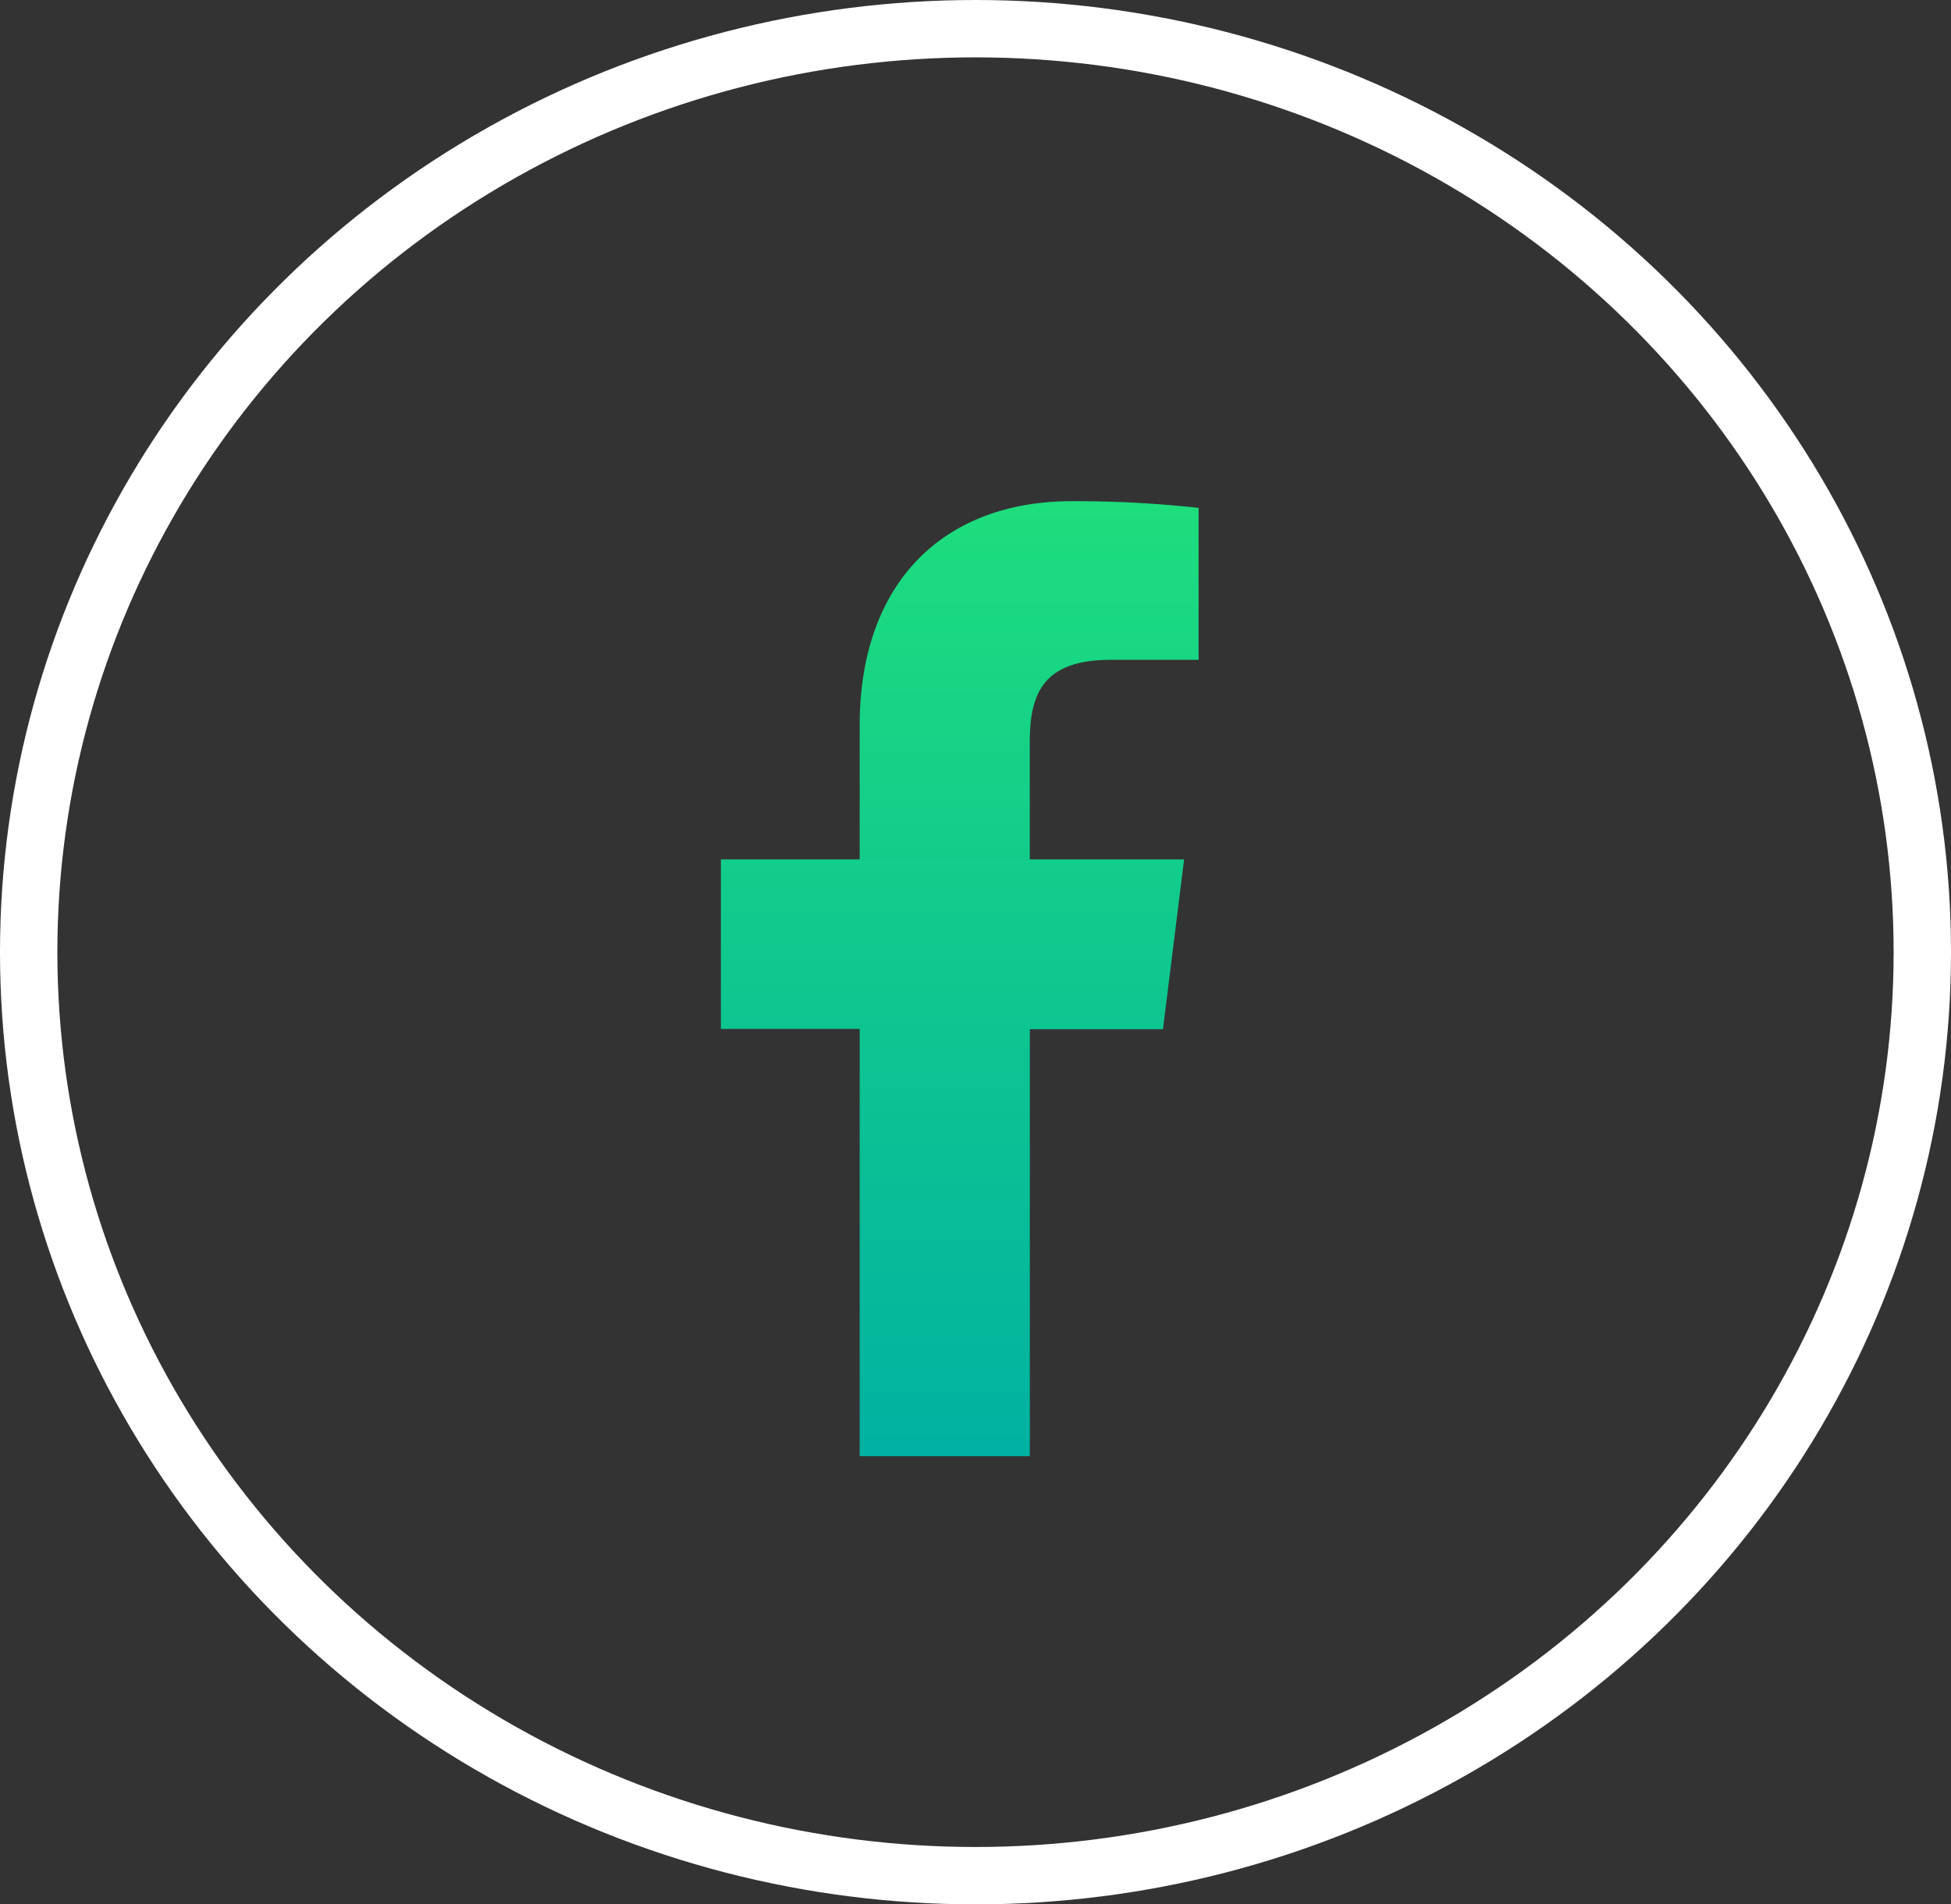
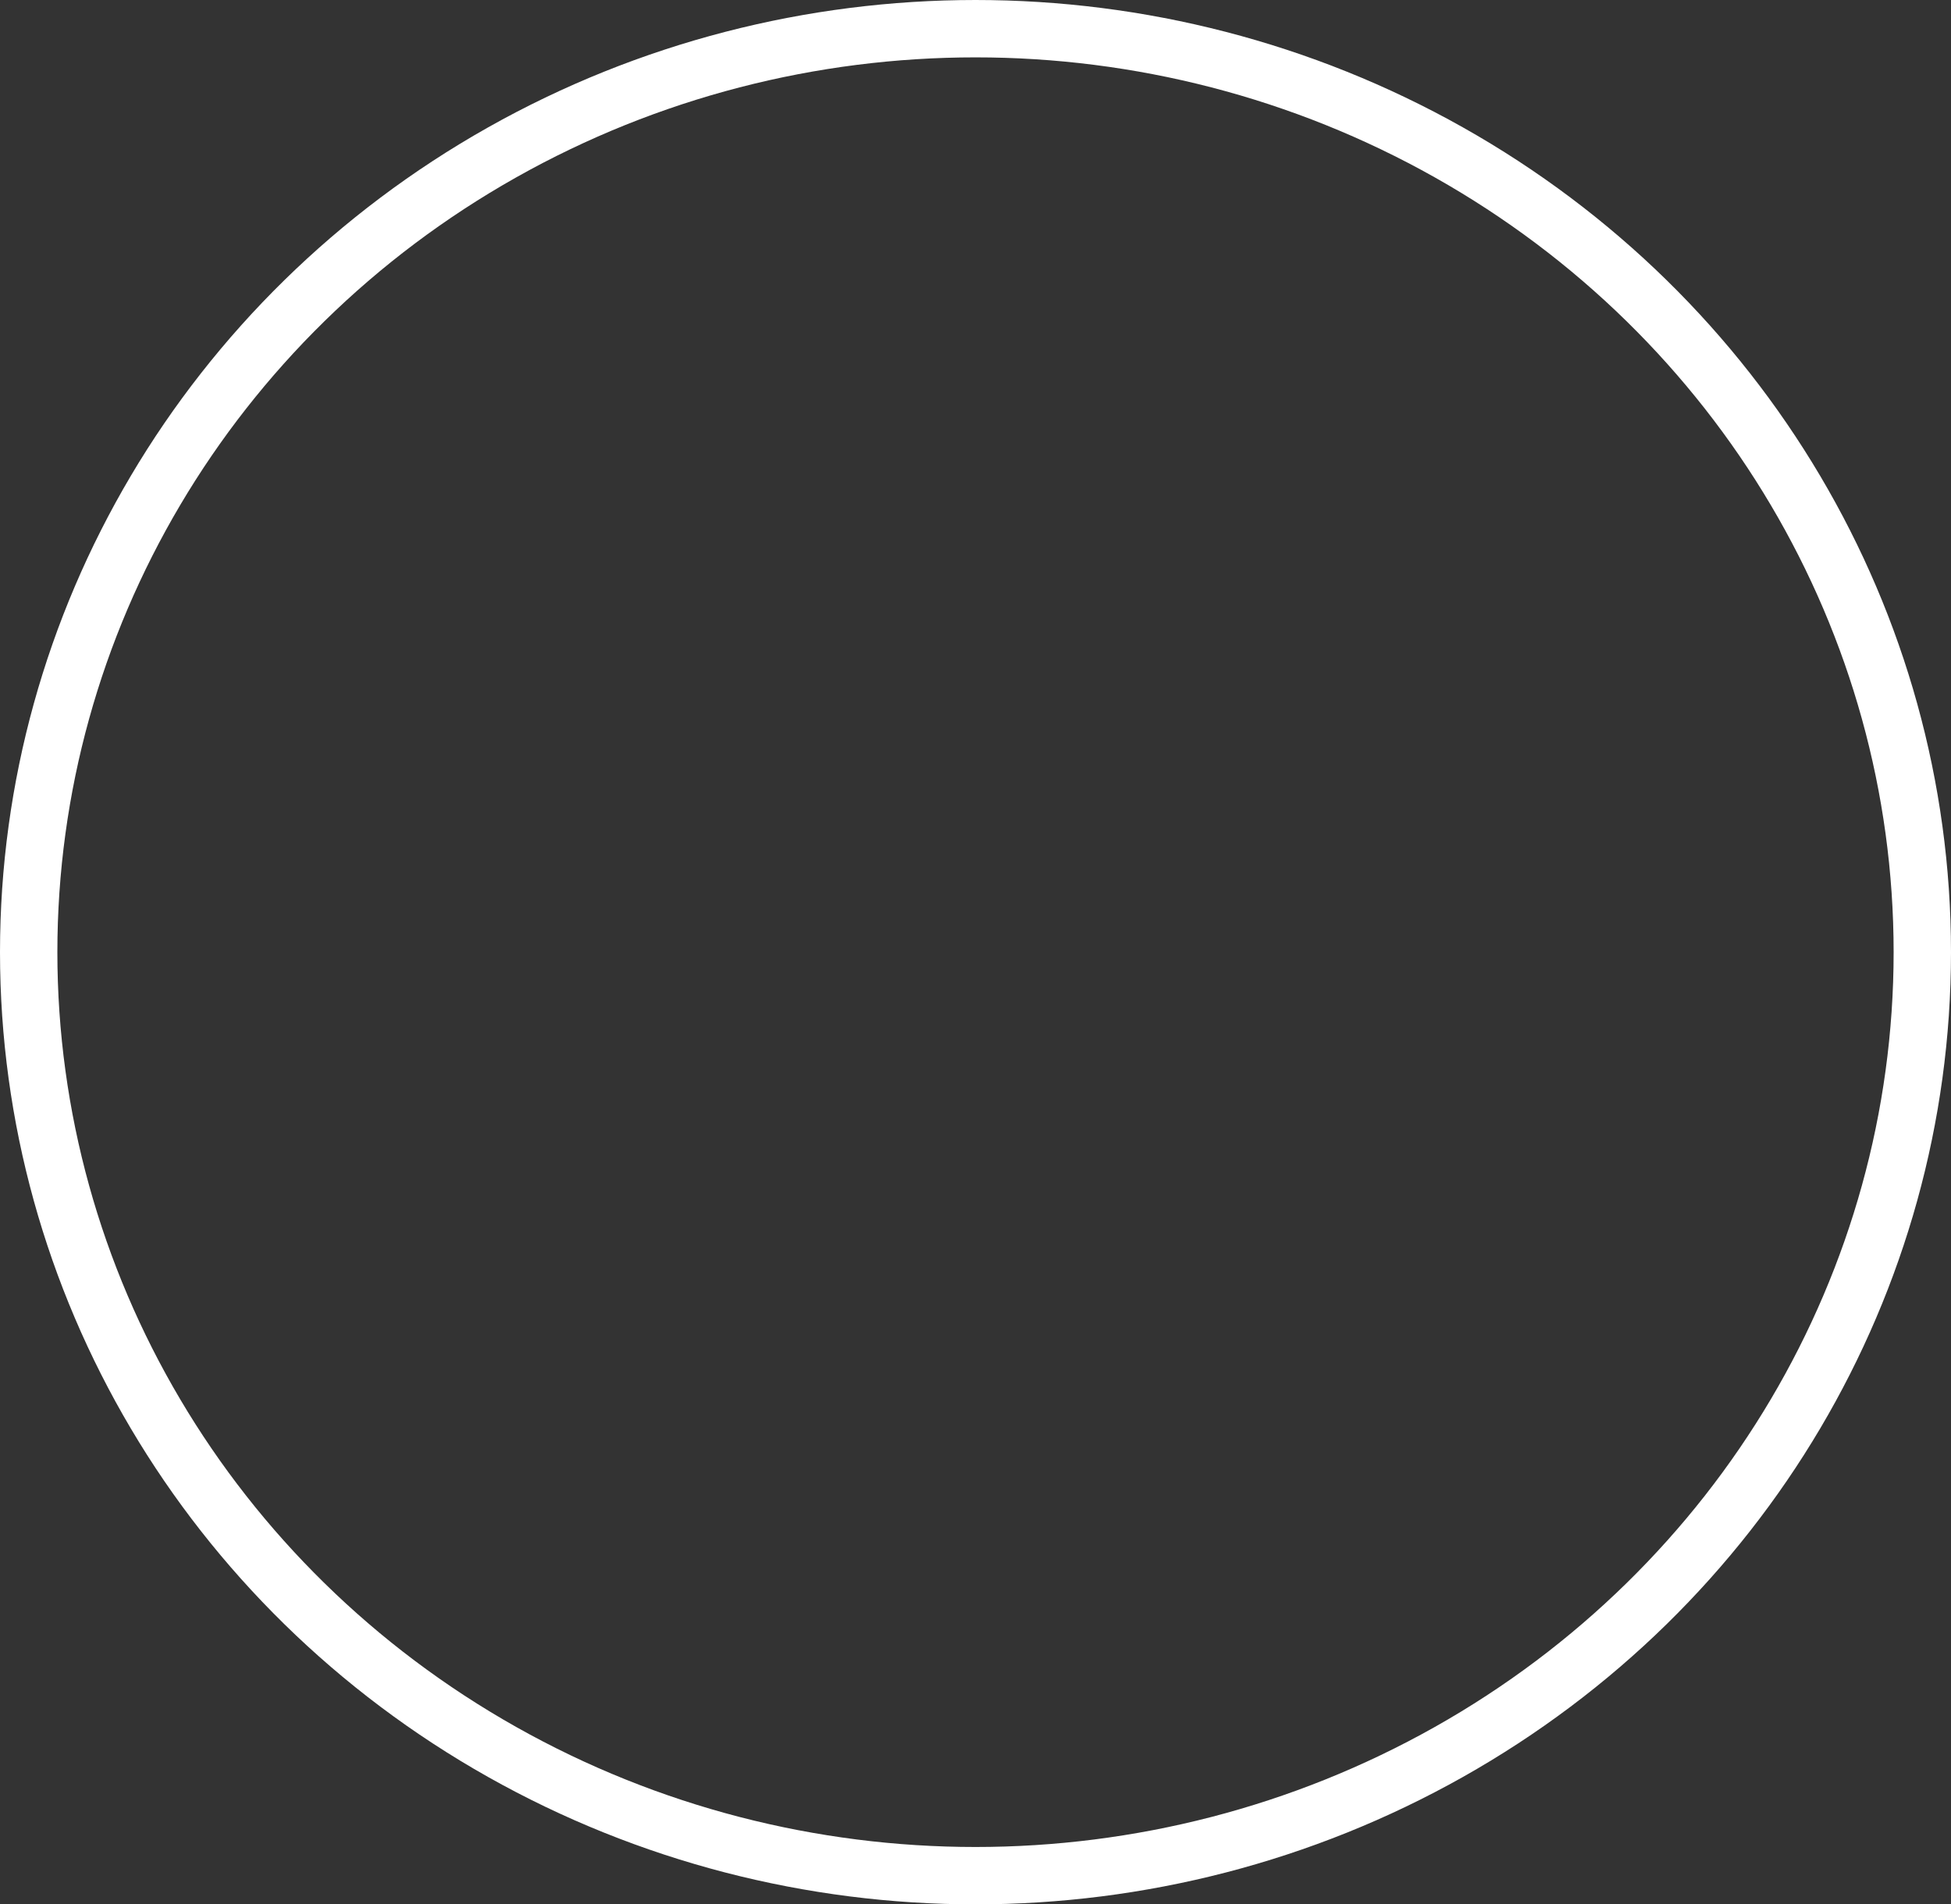
<svg xmlns="http://www.w3.org/2000/svg" width="34.008" height="33.198" viewBox="0 0 34.008 33.198">
  <rect x="0" y="0" width="34.008" height="33.198" fill="#333333" stroke="none" />
  <defs>
    <linearGradient id="a" x1="0.5" x2="0.5" y2="1" gradientUnits="objectBoundingBox">
      <stop offset="0" stop-color="#1ddd7d" />
      <stop offset="1" stop-color="#00b2a1" />
    </linearGradient>
  </defs>
  <g fill="none" stroke="#fff" stroke-width="1">
-     <ellipse cx="17.004" cy="16.599" rx="17.004" ry="16.599" stroke="none" />
    <ellipse cx="17.004" cy="16.599" rx="16.504" ry="16.099" fill="none" />
  </g>
-   <path d="M12.994,2.765h1.52V.117A19.631,19.631,0,0,0,12.3,0C10.107,0,8.606,1.379,8.606,3.913V6.245H6.187V9.2H8.606v7.448h2.966V9.205h2.321l.368-2.96h-2.69V4.206c0-.856.231-1.441,1.423-1.441Z" transform="translate(6.379 8.737)" fill="url(#a)" />
</svg>